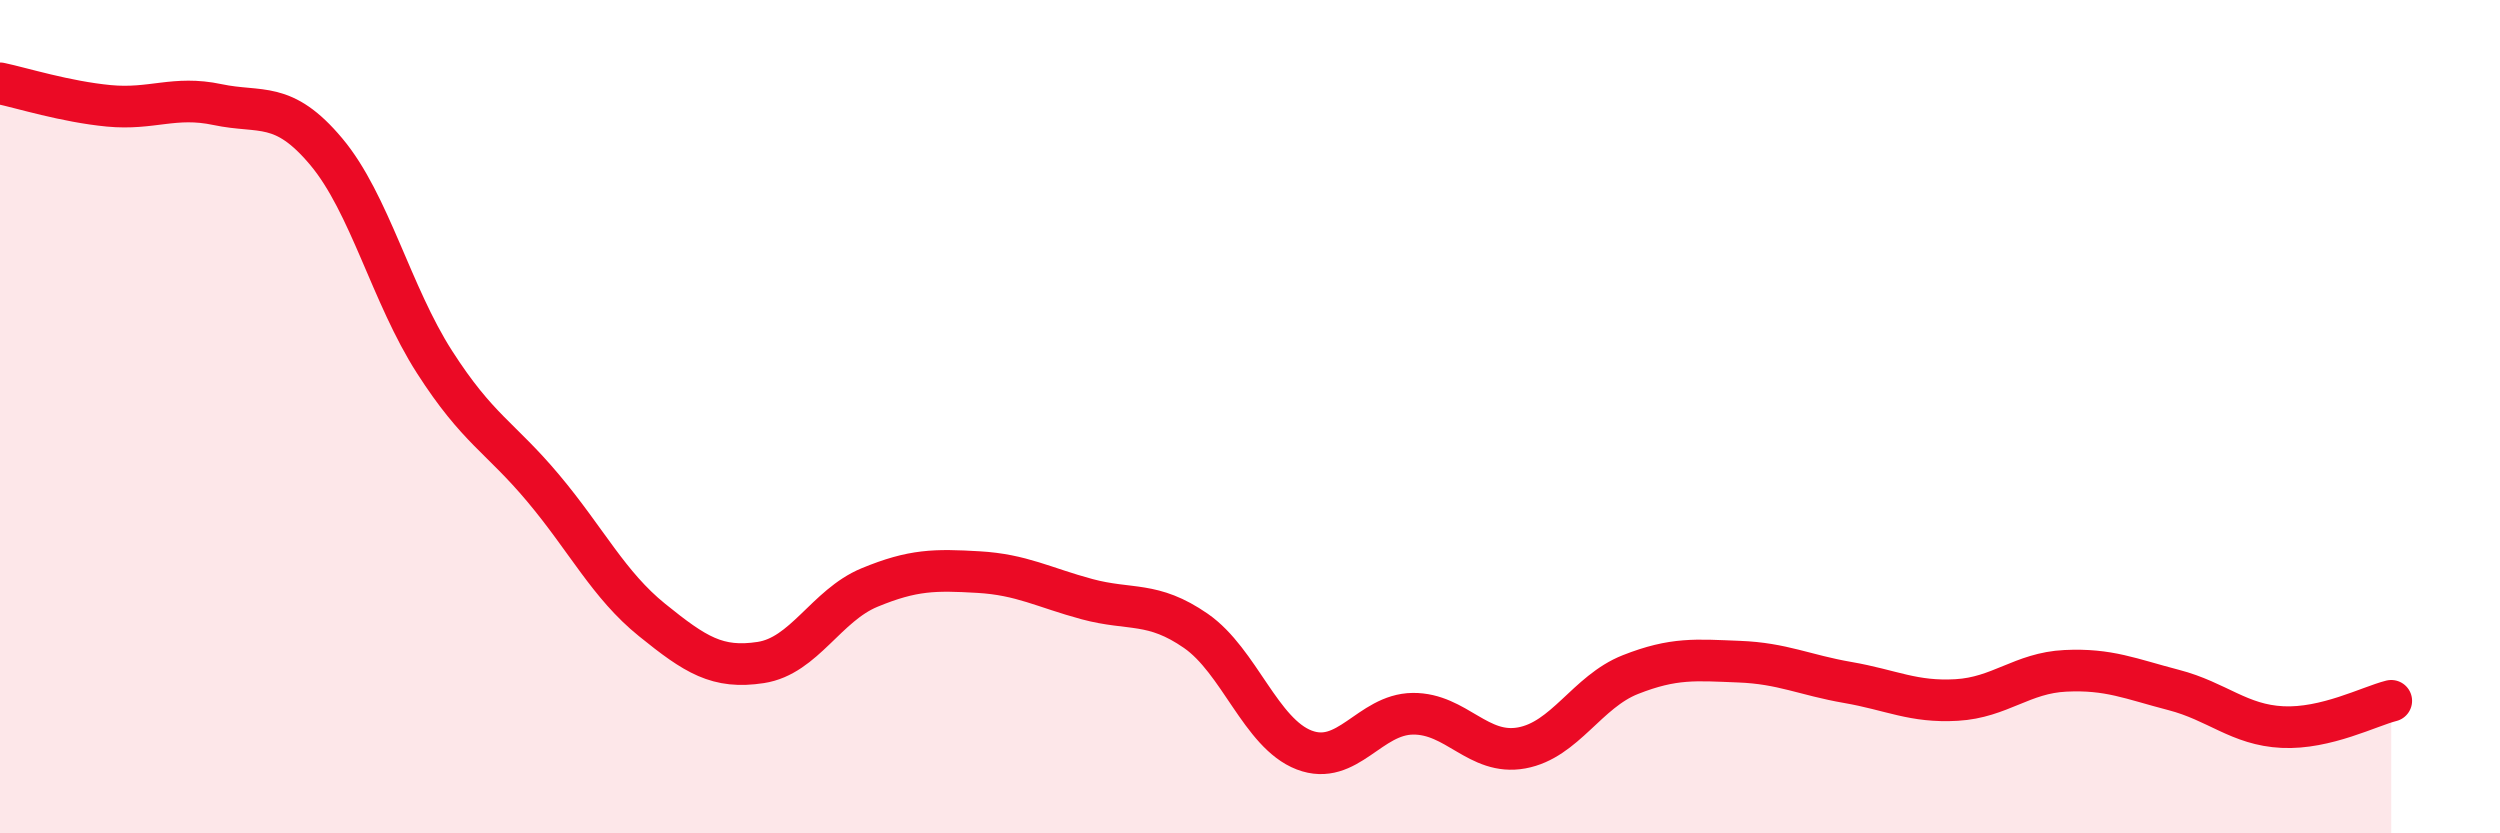
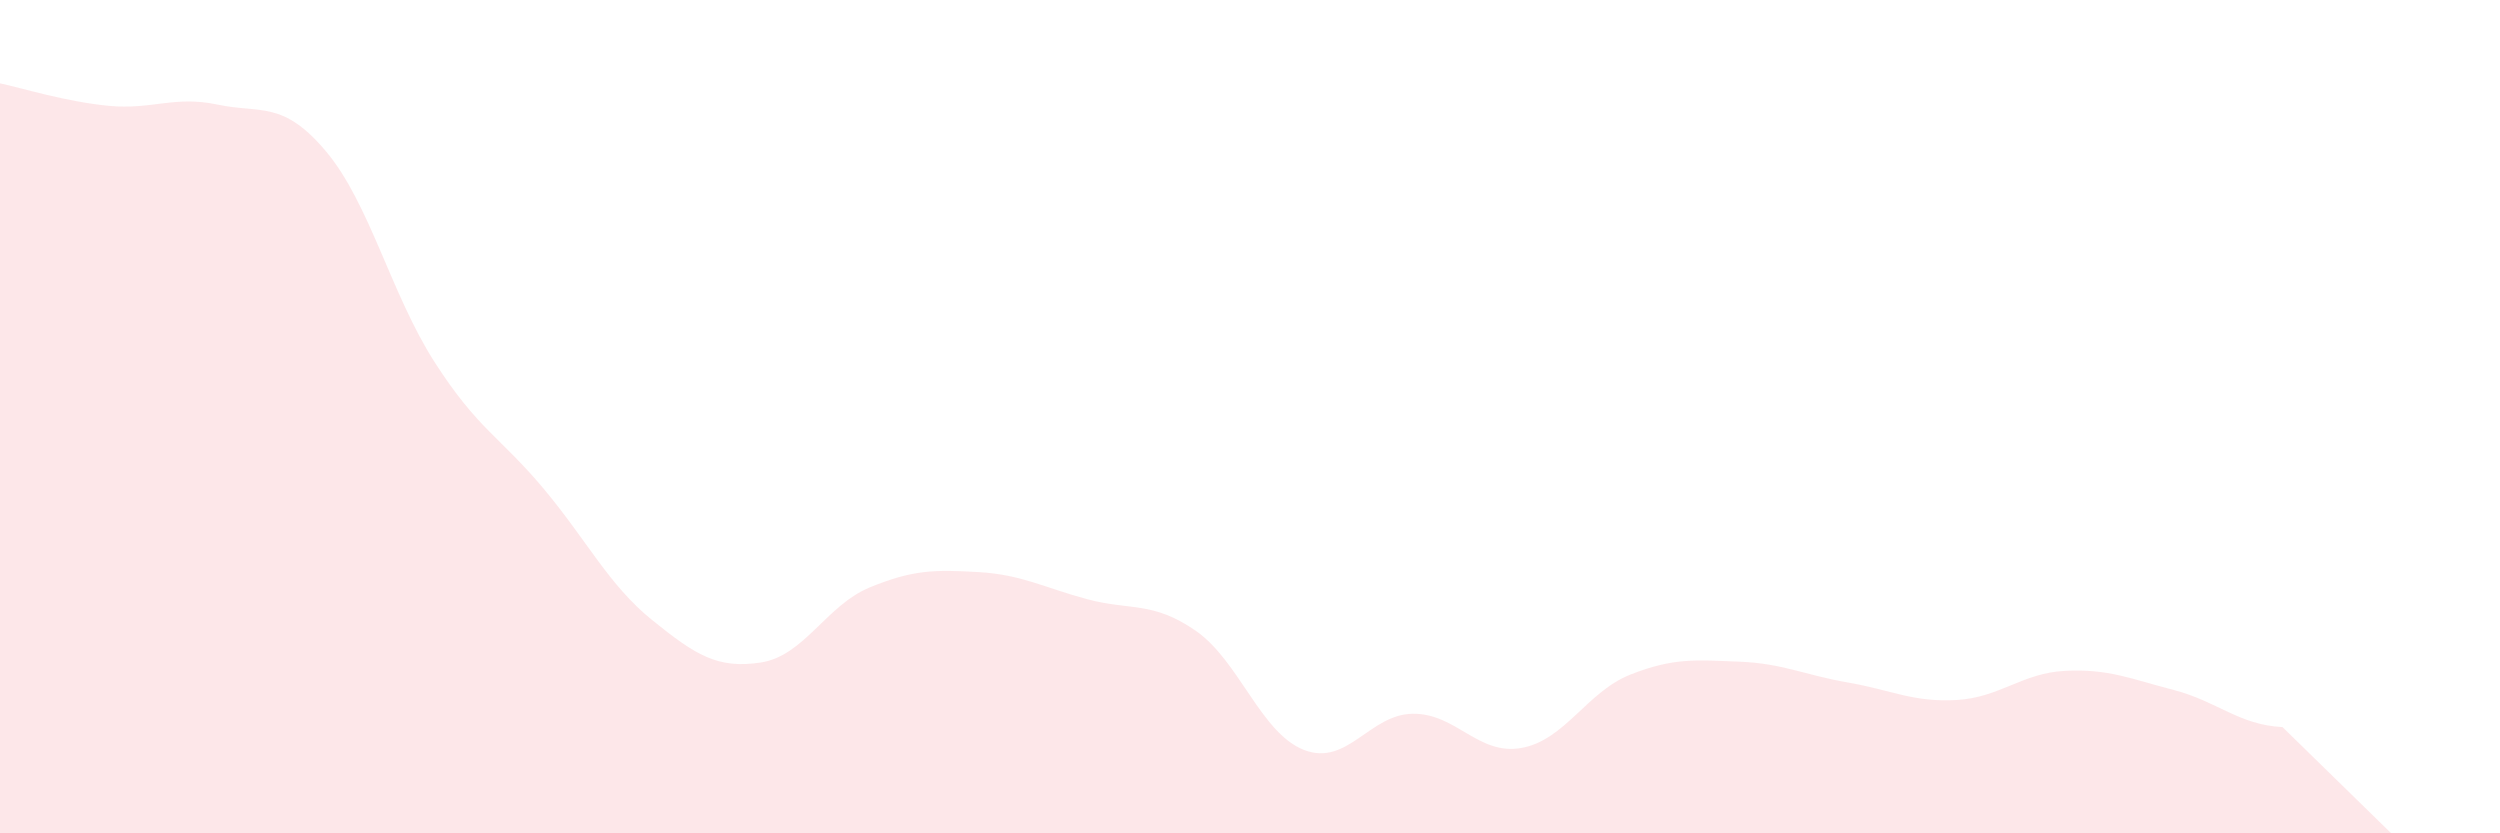
<svg xmlns="http://www.w3.org/2000/svg" width="60" height="20" viewBox="0 0 60 20">
-   <path d="M 0,2 C 0.52,2.11 1.57,2.44 2.61,2.54 C 3.65,2.64 4.18,2.29 5.22,2.51 C 6.26,2.73 6.79,2.4 7.83,3.64 C 8.87,4.88 9.39,7.07 10.43,8.69 C 11.47,10.31 12,10.48 13.04,11.72 C 14.08,12.96 14.61,14.04 15.65,14.88 C 16.69,15.72 17.22,16.06 18.26,15.9 C 19.3,15.74 19.83,14.53 20.87,14.1 C 21.91,13.67 22.44,13.67 23.48,13.73 C 24.52,13.79 25.05,14.1 26.09,14.38 C 27.13,14.66 27.66,14.42 28.7,15.14 C 29.74,15.86 30.26,17.6 31.3,18 C 32.34,18.4 32.87,17.14 33.91,17.13 C 34.95,17.12 35.48,18.14 36.52,17.95 C 37.56,17.76 38.09,16.6 39.13,16.19 C 40.17,15.78 40.7,15.84 41.74,15.88 C 42.78,15.92 43.31,16.2 44.35,16.38 C 45.39,16.56 45.92,16.86 46.96,16.8 C 48,16.74 48.53,16.15 49.57,16.1 C 50.61,16.05 51.13,16.29 52.17,16.56 C 53.21,16.83 53.74,17.4 54.78,17.45 C 55.82,17.5 56.87,16.95 57.39,16.82L57.39 20L0 20Z" fill="#EB0A25" opacity="0.1" stroke-linecap="round" stroke-linejoin="round" />
-   <path d="M 0,2 C 0.52,2.11 1.57,2.44 2.61,2.54 C 3.65,2.64 4.18,2.29 5.22,2.51 C 6.26,2.73 6.79,2.4 7.83,3.64 C 8.87,4.88 9.39,7.07 10.43,8.69 C 11.47,10.31 12,10.48 13.04,11.72 C 14.08,12.96 14.61,14.04 15.65,14.88 C 16.69,15.72 17.22,16.06 18.26,15.9 C 19.3,15.74 19.83,14.53 20.87,14.1 C 21.91,13.67 22.44,13.67 23.48,13.73 C 24.52,13.79 25.05,14.1 26.09,14.38 C 27.13,14.66 27.66,14.42 28.7,15.14 C 29.74,15.86 30.26,17.6 31.3,18 C 32.34,18.4 32.87,17.14 33.91,17.13 C 34.95,17.12 35.48,18.14 36.52,17.95 C 37.56,17.76 38.09,16.6 39.13,16.19 C 40.17,15.78 40.7,15.84 41.74,15.88 C 42.78,15.92 43.31,16.2 44.35,16.38 C 45.39,16.56 45.92,16.86 46.96,16.8 C 48,16.74 48.53,16.15 49.57,16.1 C 50.61,16.05 51.13,16.29 52.17,16.56 C 53.21,16.83 53.74,17.4 54.78,17.45 C 55.82,17.5 56.87,16.95 57.39,16.82" stroke="#EB0A25" stroke-width="1" fill="none" stroke-linecap="round" stroke-linejoin="round" />
+   <path d="M 0,2 C 0.52,2.11 1.57,2.44 2.61,2.54 C 3.65,2.64 4.18,2.29 5.22,2.51 C 6.26,2.73 6.79,2.4 7.83,3.64 C 8.87,4.88 9.39,7.07 10.43,8.69 C 11.47,10.31 12,10.48 13.04,11.72 C 14.08,12.96 14.61,14.04 15.65,14.88 C 16.69,15.72 17.22,16.06 18.26,15.9 C 19.3,15.74 19.83,14.53 20.87,14.1 C 21.91,13.67 22.44,13.67 23.48,13.73 C 24.52,13.79 25.05,14.1 26.09,14.38 C 27.13,14.66 27.66,14.42 28.7,15.14 C 29.74,15.86 30.26,17.6 31.3,18 C 32.34,18.4 32.87,17.14 33.91,17.13 C 34.95,17.12 35.48,18.14 36.52,17.95 C 37.56,17.76 38.09,16.6 39.13,16.19 C 40.17,15.78 40.7,15.84 41.74,15.88 C 42.78,15.92 43.31,16.2 44.35,16.38 C 45.39,16.56 45.92,16.86 46.96,16.8 C 48,16.74 48.53,16.15 49.57,16.1 C 50.61,16.05 51.13,16.29 52.17,16.56 C 53.21,16.83 53.74,17.4 54.78,17.45 L57.39 20L0 20Z" fill="#EB0A25" opacity="0.1" stroke-linecap="round" stroke-linejoin="round" />
</svg>